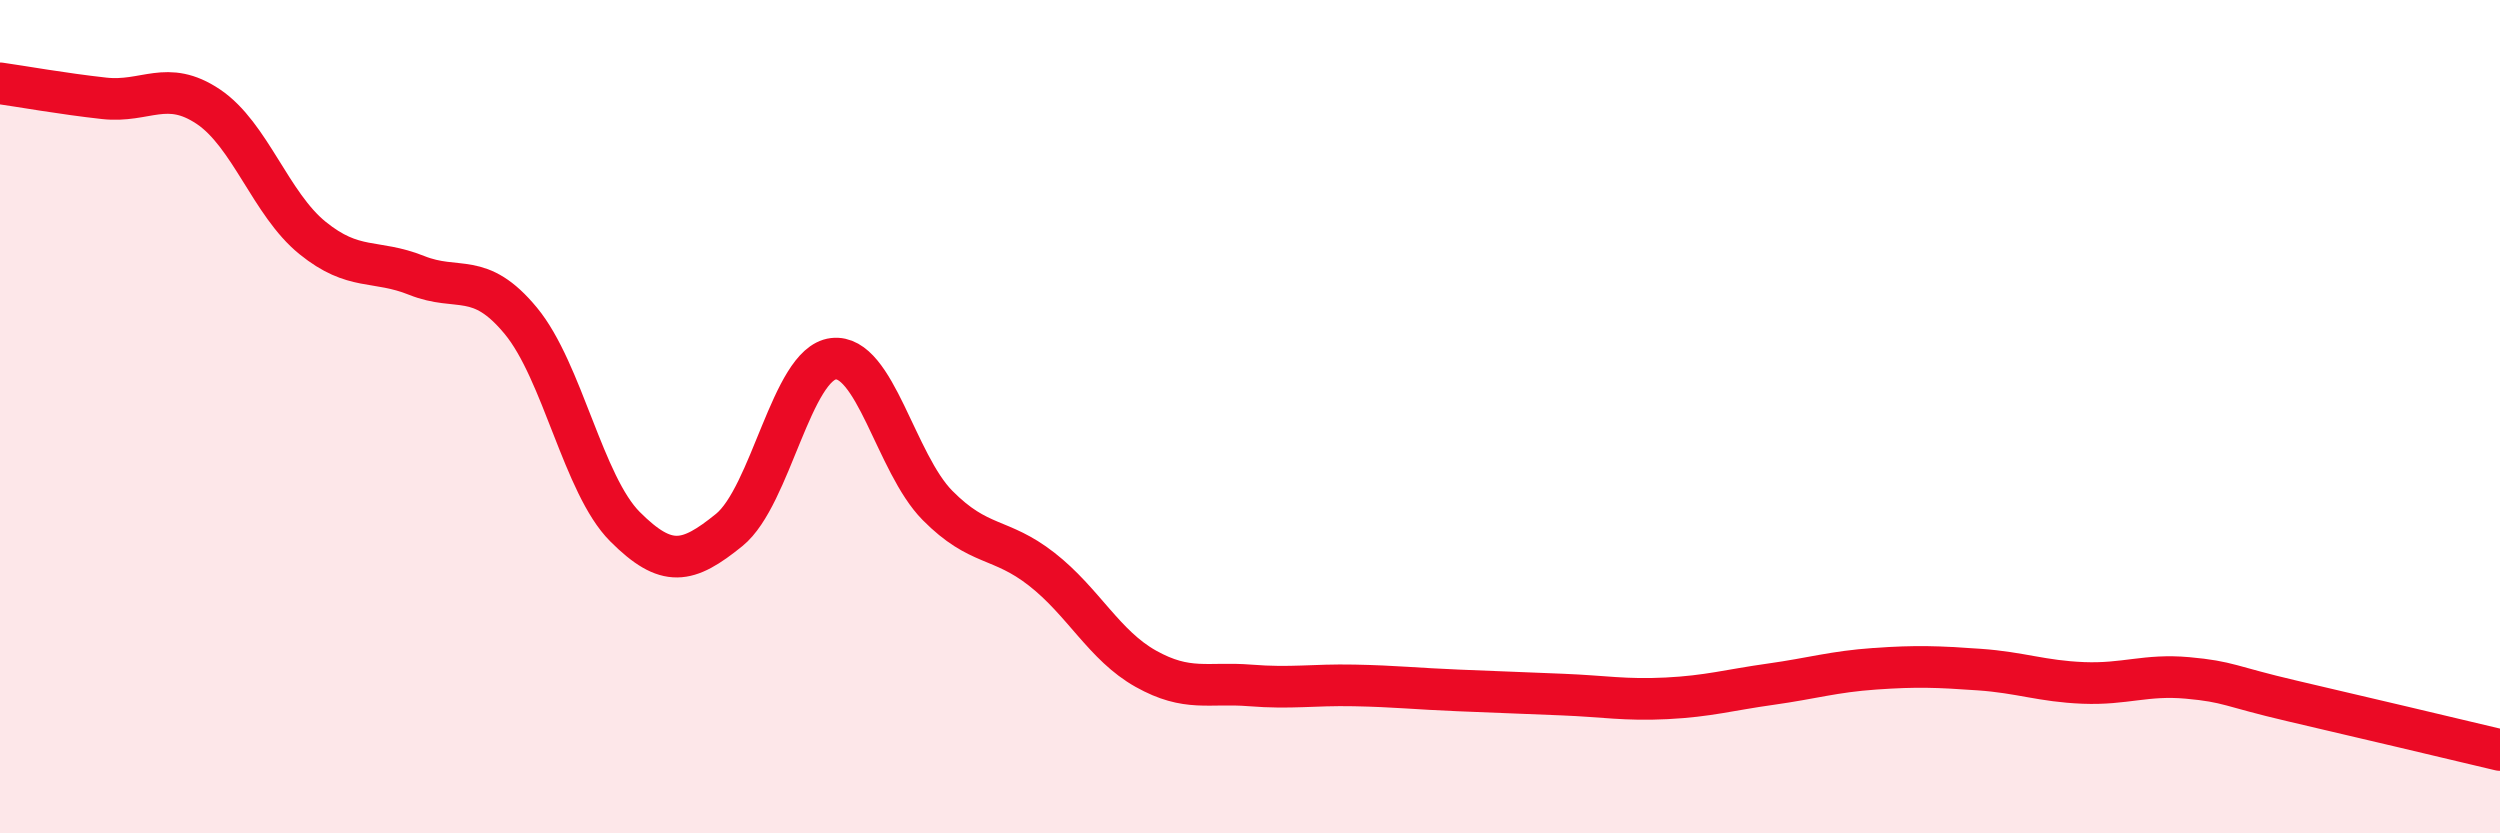
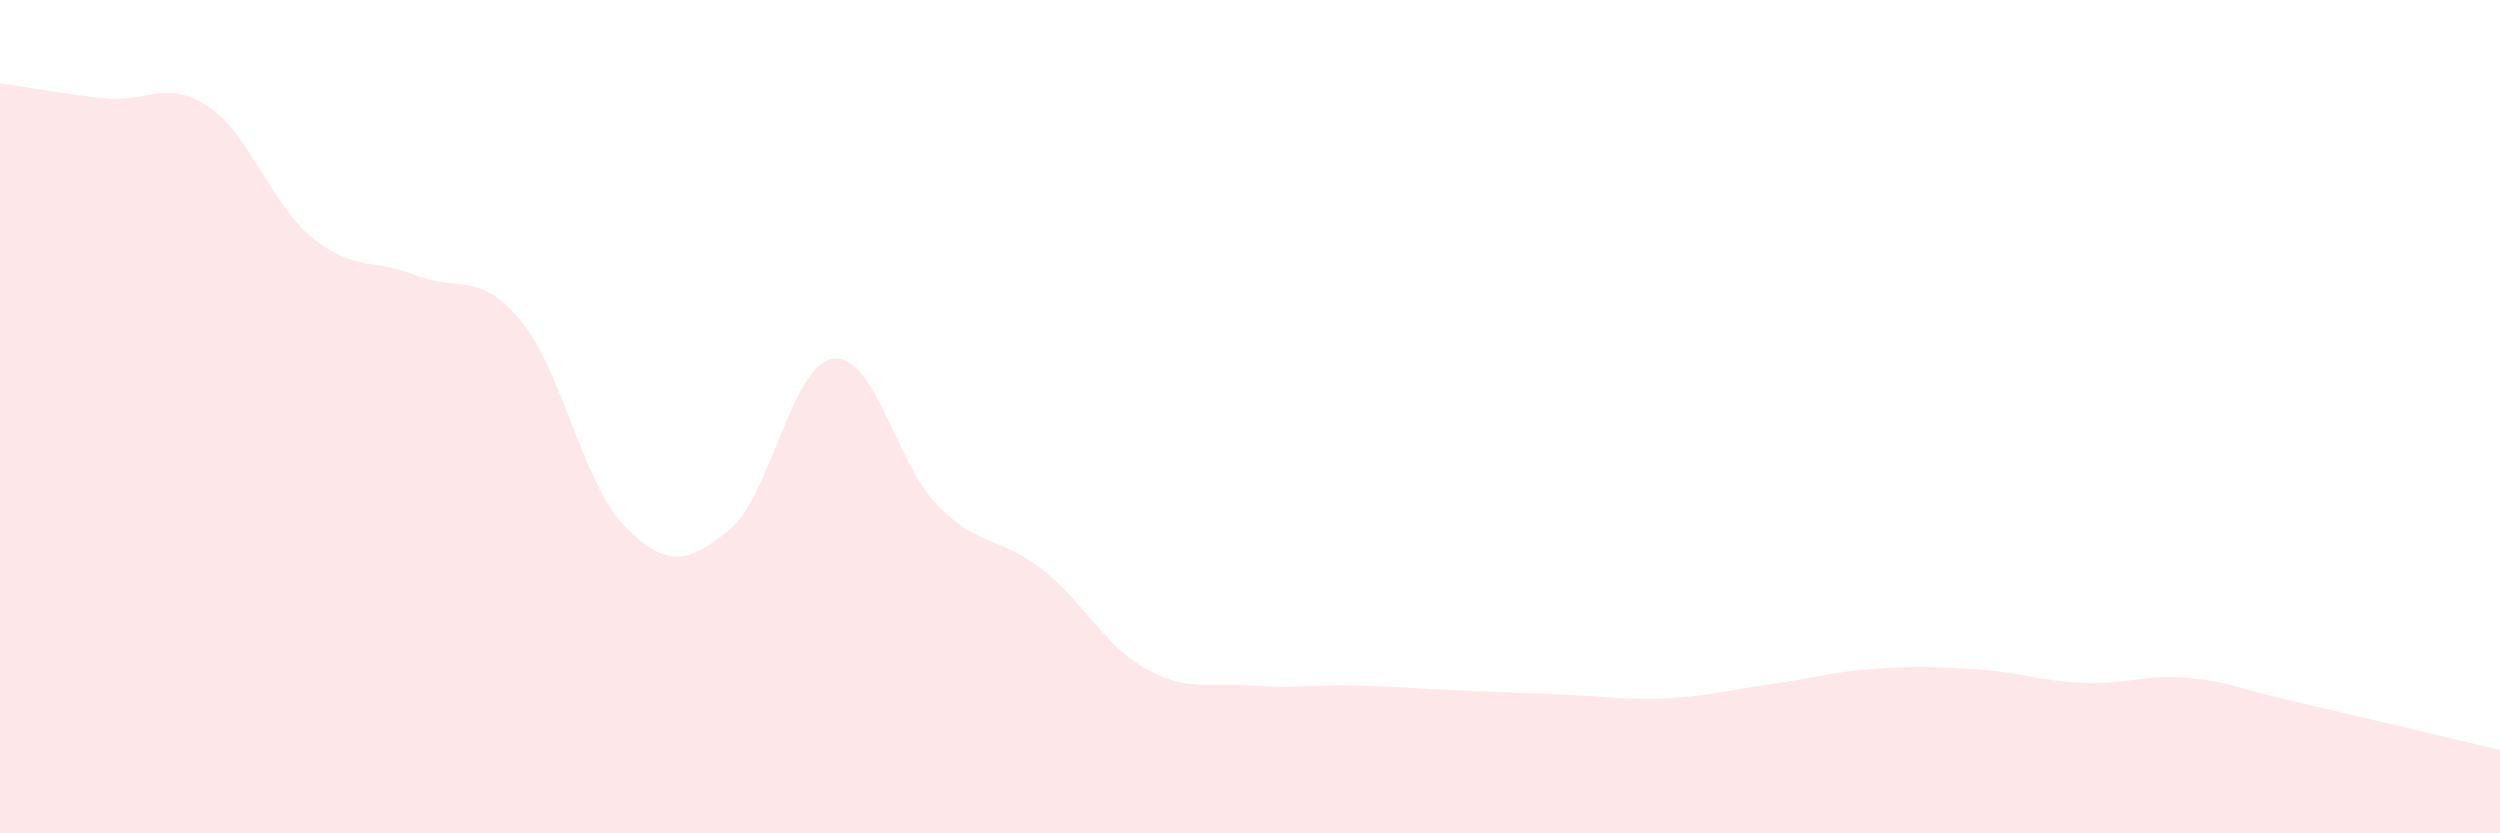
<svg xmlns="http://www.w3.org/2000/svg" width="60" height="20" viewBox="0 0 60 20">
  <path d="M 0,2 C 0.5,2.07 1.5,2.25 2.5,2.36 C 3.5,2.47 4,1.89 5,2.56 C 6,3.23 6.5,4.9 7.5,5.71 C 8.5,6.52 9,6.21 10,6.61 C 11,7.01 11.5,6.49 12.5,7.7 C 13.5,8.91 14,11.64 15,12.64 C 16,13.64 16.5,13.53 17.5,12.72 C 18.5,11.91 19,8.73 20,8.61 C 21,8.49 21.5,11.12 22.5,12.13 C 23.5,13.14 24,12.88 25,13.66 C 26,14.44 26.5,15.49 27.5,16.05 C 28.5,16.61 29,16.37 30,16.45 C 31,16.53 31.5,16.43 32.5,16.45 C 33.5,16.47 34,16.53 35,16.57 C 36,16.61 36.5,16.63 37.5,16.67 C 38.5,16.71 39,16.81 40,16.76 C 41,16.71 41.5,16.56 42.5,16.42 C 43.5,16.28 44,16.12 45,16.05 C 46,15.98 46.5,16 47.5,16.07 C 48.5,16.14 49,16.35 50,16.39 C 51,16.43 51.5,16.18 52.5,16.27 C 53.5,16.36 53.5,16.47 55,16.82 C 56.5,17.17 59,17.76 60,18L60 20L0 20Z" fill="#EB0A25" opacity="0.1" stroke-linecap="round" stroke-linejoin="round" />
-   <path d="M 0,2 C 0.5,2.07 1.5,2.25 2.5,2.36 C 3.5,2.47 4,1.89 5,2.56 C 6,3.23 6.5,4.9 7.5,5.71 C 8.5,6.52 9,6.21 10,6.61 C 11,7.01 11.5,6.49 12.5,7.7 C 13.5,8.91 14,11.64 15,12.64 C 16,13.64 16.5,13.53 17.5,12.72 C 18.5,11.91 19,8.73 20,8.61 C 21,8.49 21.5,11.12 22.5,12.13 C 23.5,13.14 24,12.88 25,13.66 C 26,14.44 26.5,15.49 27.5,16.05 C 28.5,16.61 29,16.37 30,16.45 C 31,16.53 31.5,16.43 32.5,16.45 C 33.5,16.47 34,16.53 35,16.57 C 36,16.61 36.5,16.63 37.5,16.67 C 38.5,16.71 39,16.81 40,16.76 C 41,16.71 41.5,16.56 42.5,16.42 C 43.5,16.28 44,16.12 45,16.05 C 46,15.98 46.5,16 47.5,16.07 C 48.5,16.14 49,16.35 50,16.39 C 51,16.43 51.5,16.18 52.5,16.27 C 53.5,16.36 53.5,16.47 55,16.82 C 56.5,17.17 59,17.76 60,18" stroke="#EB0A25" stroke-width="1" fill="none" stroke-linecap="round" stroke-linejoin="round" />
</svg>